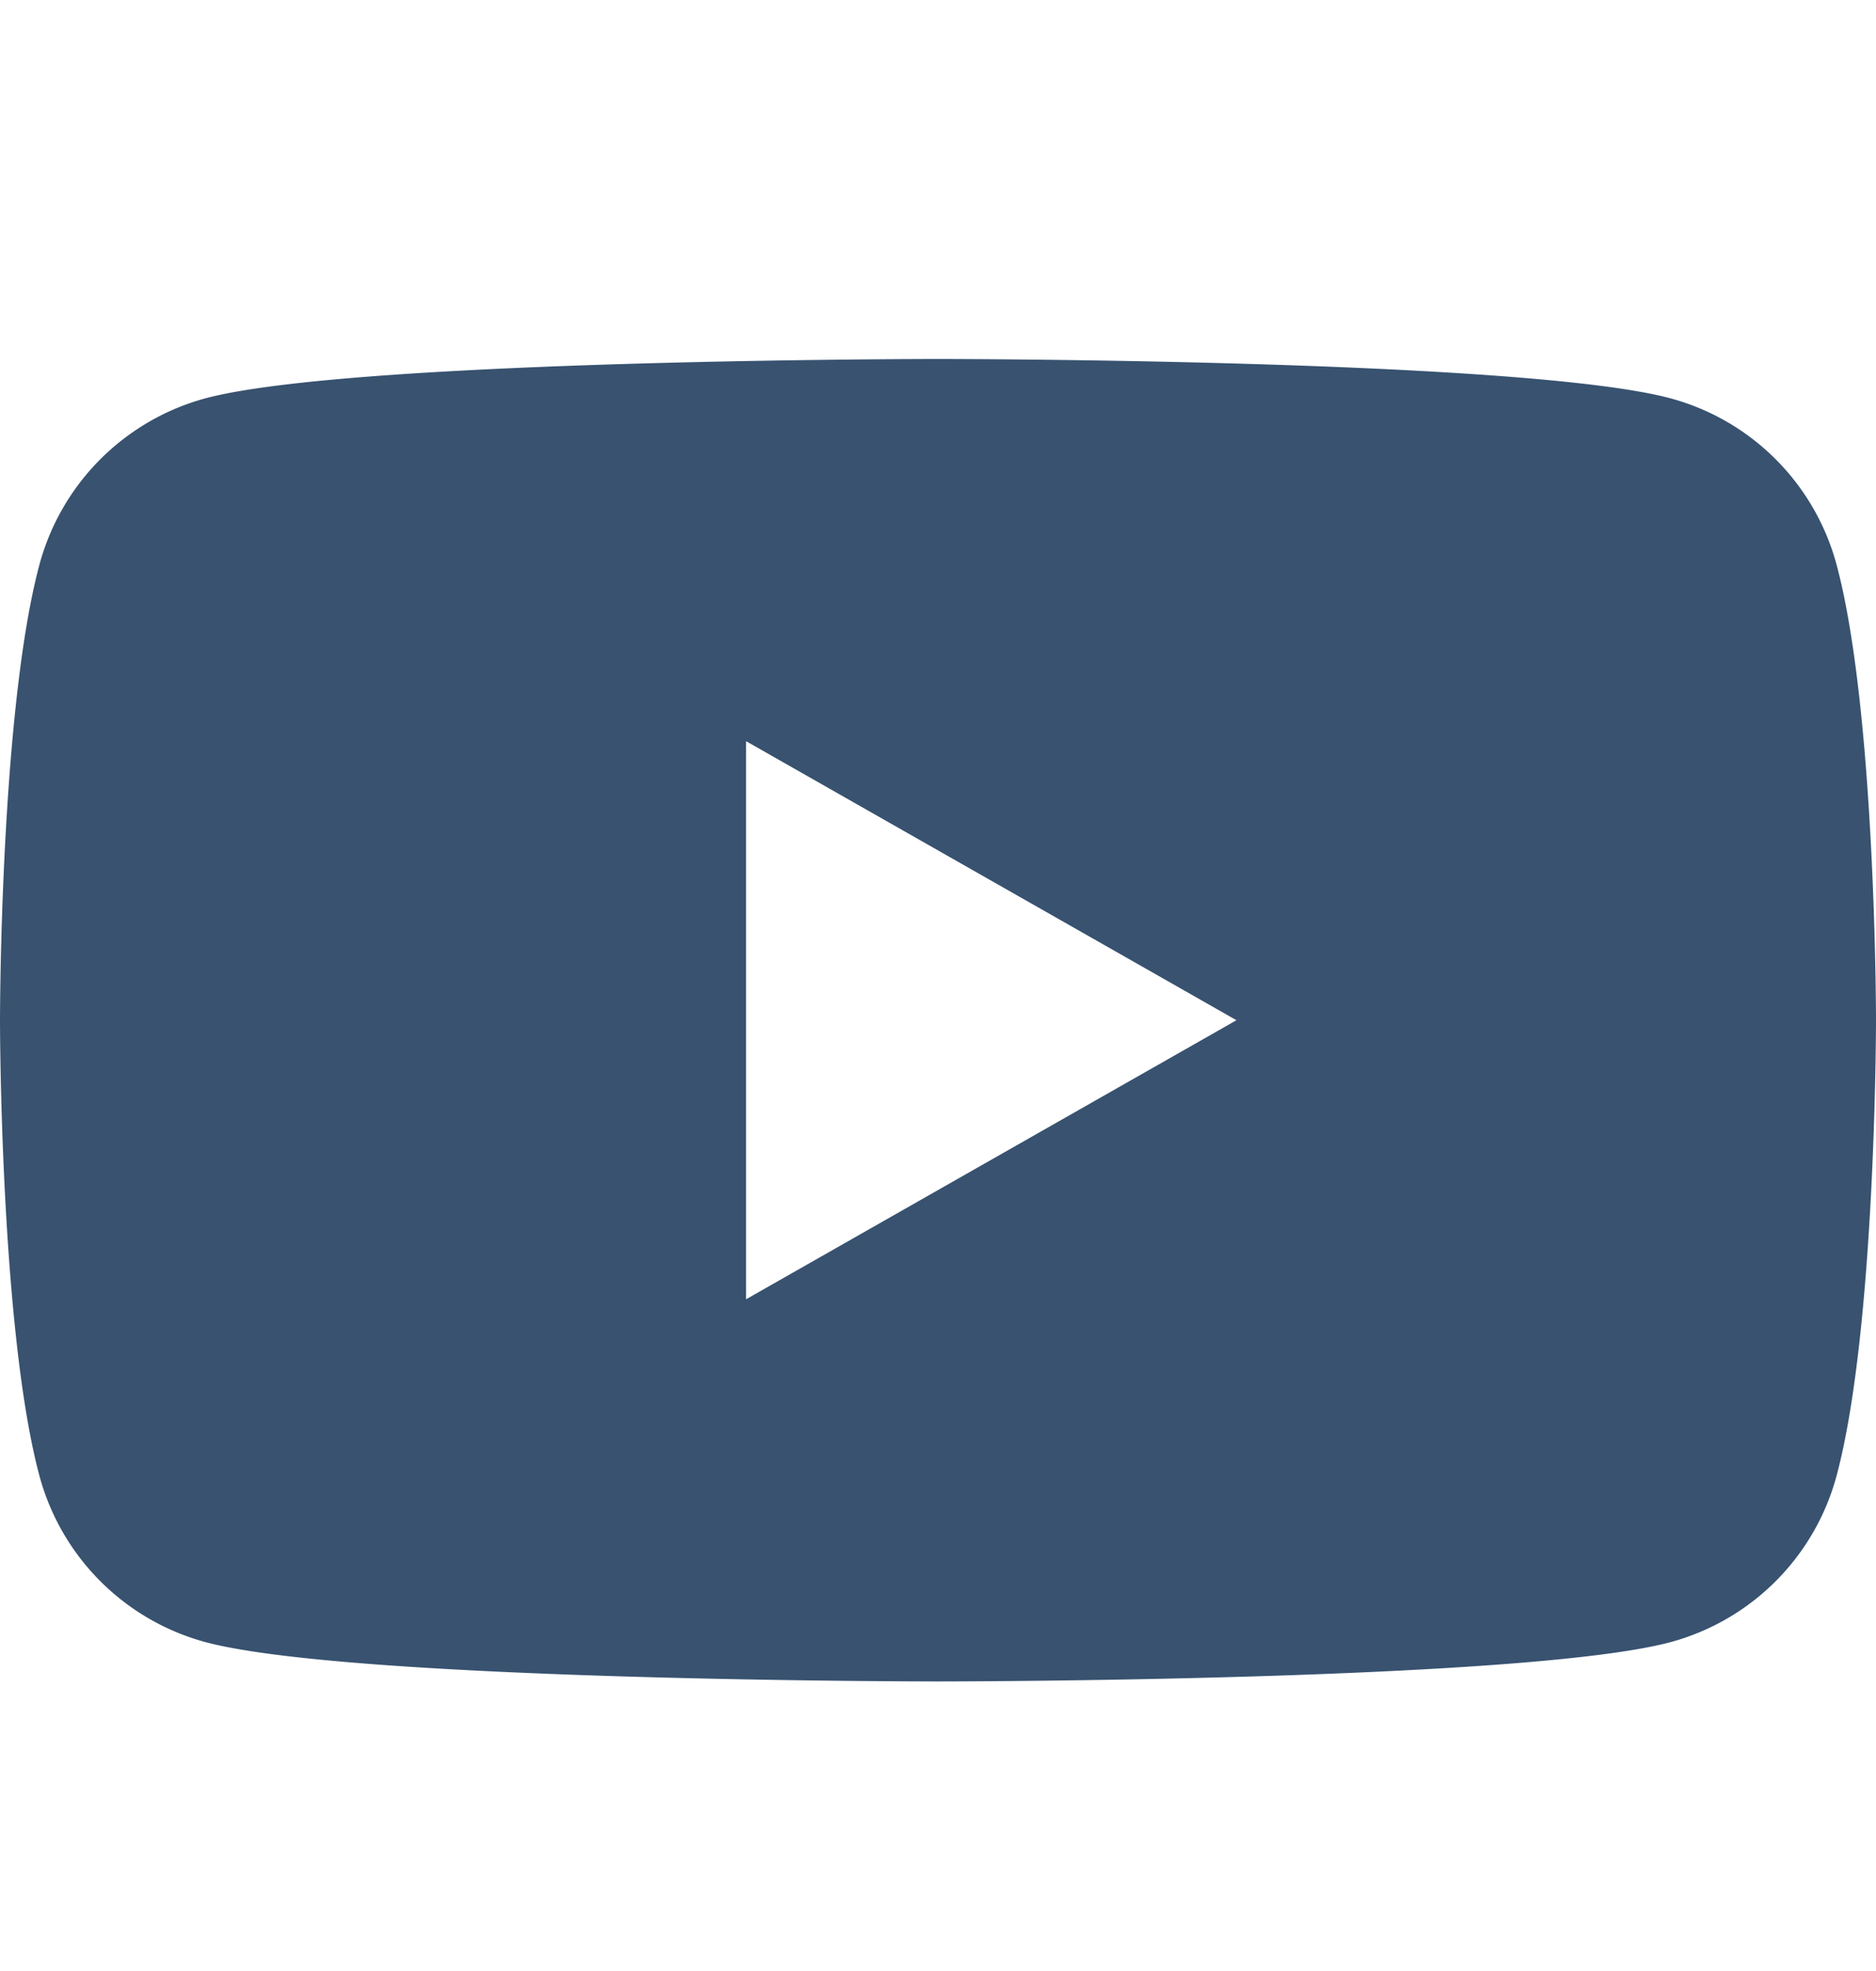
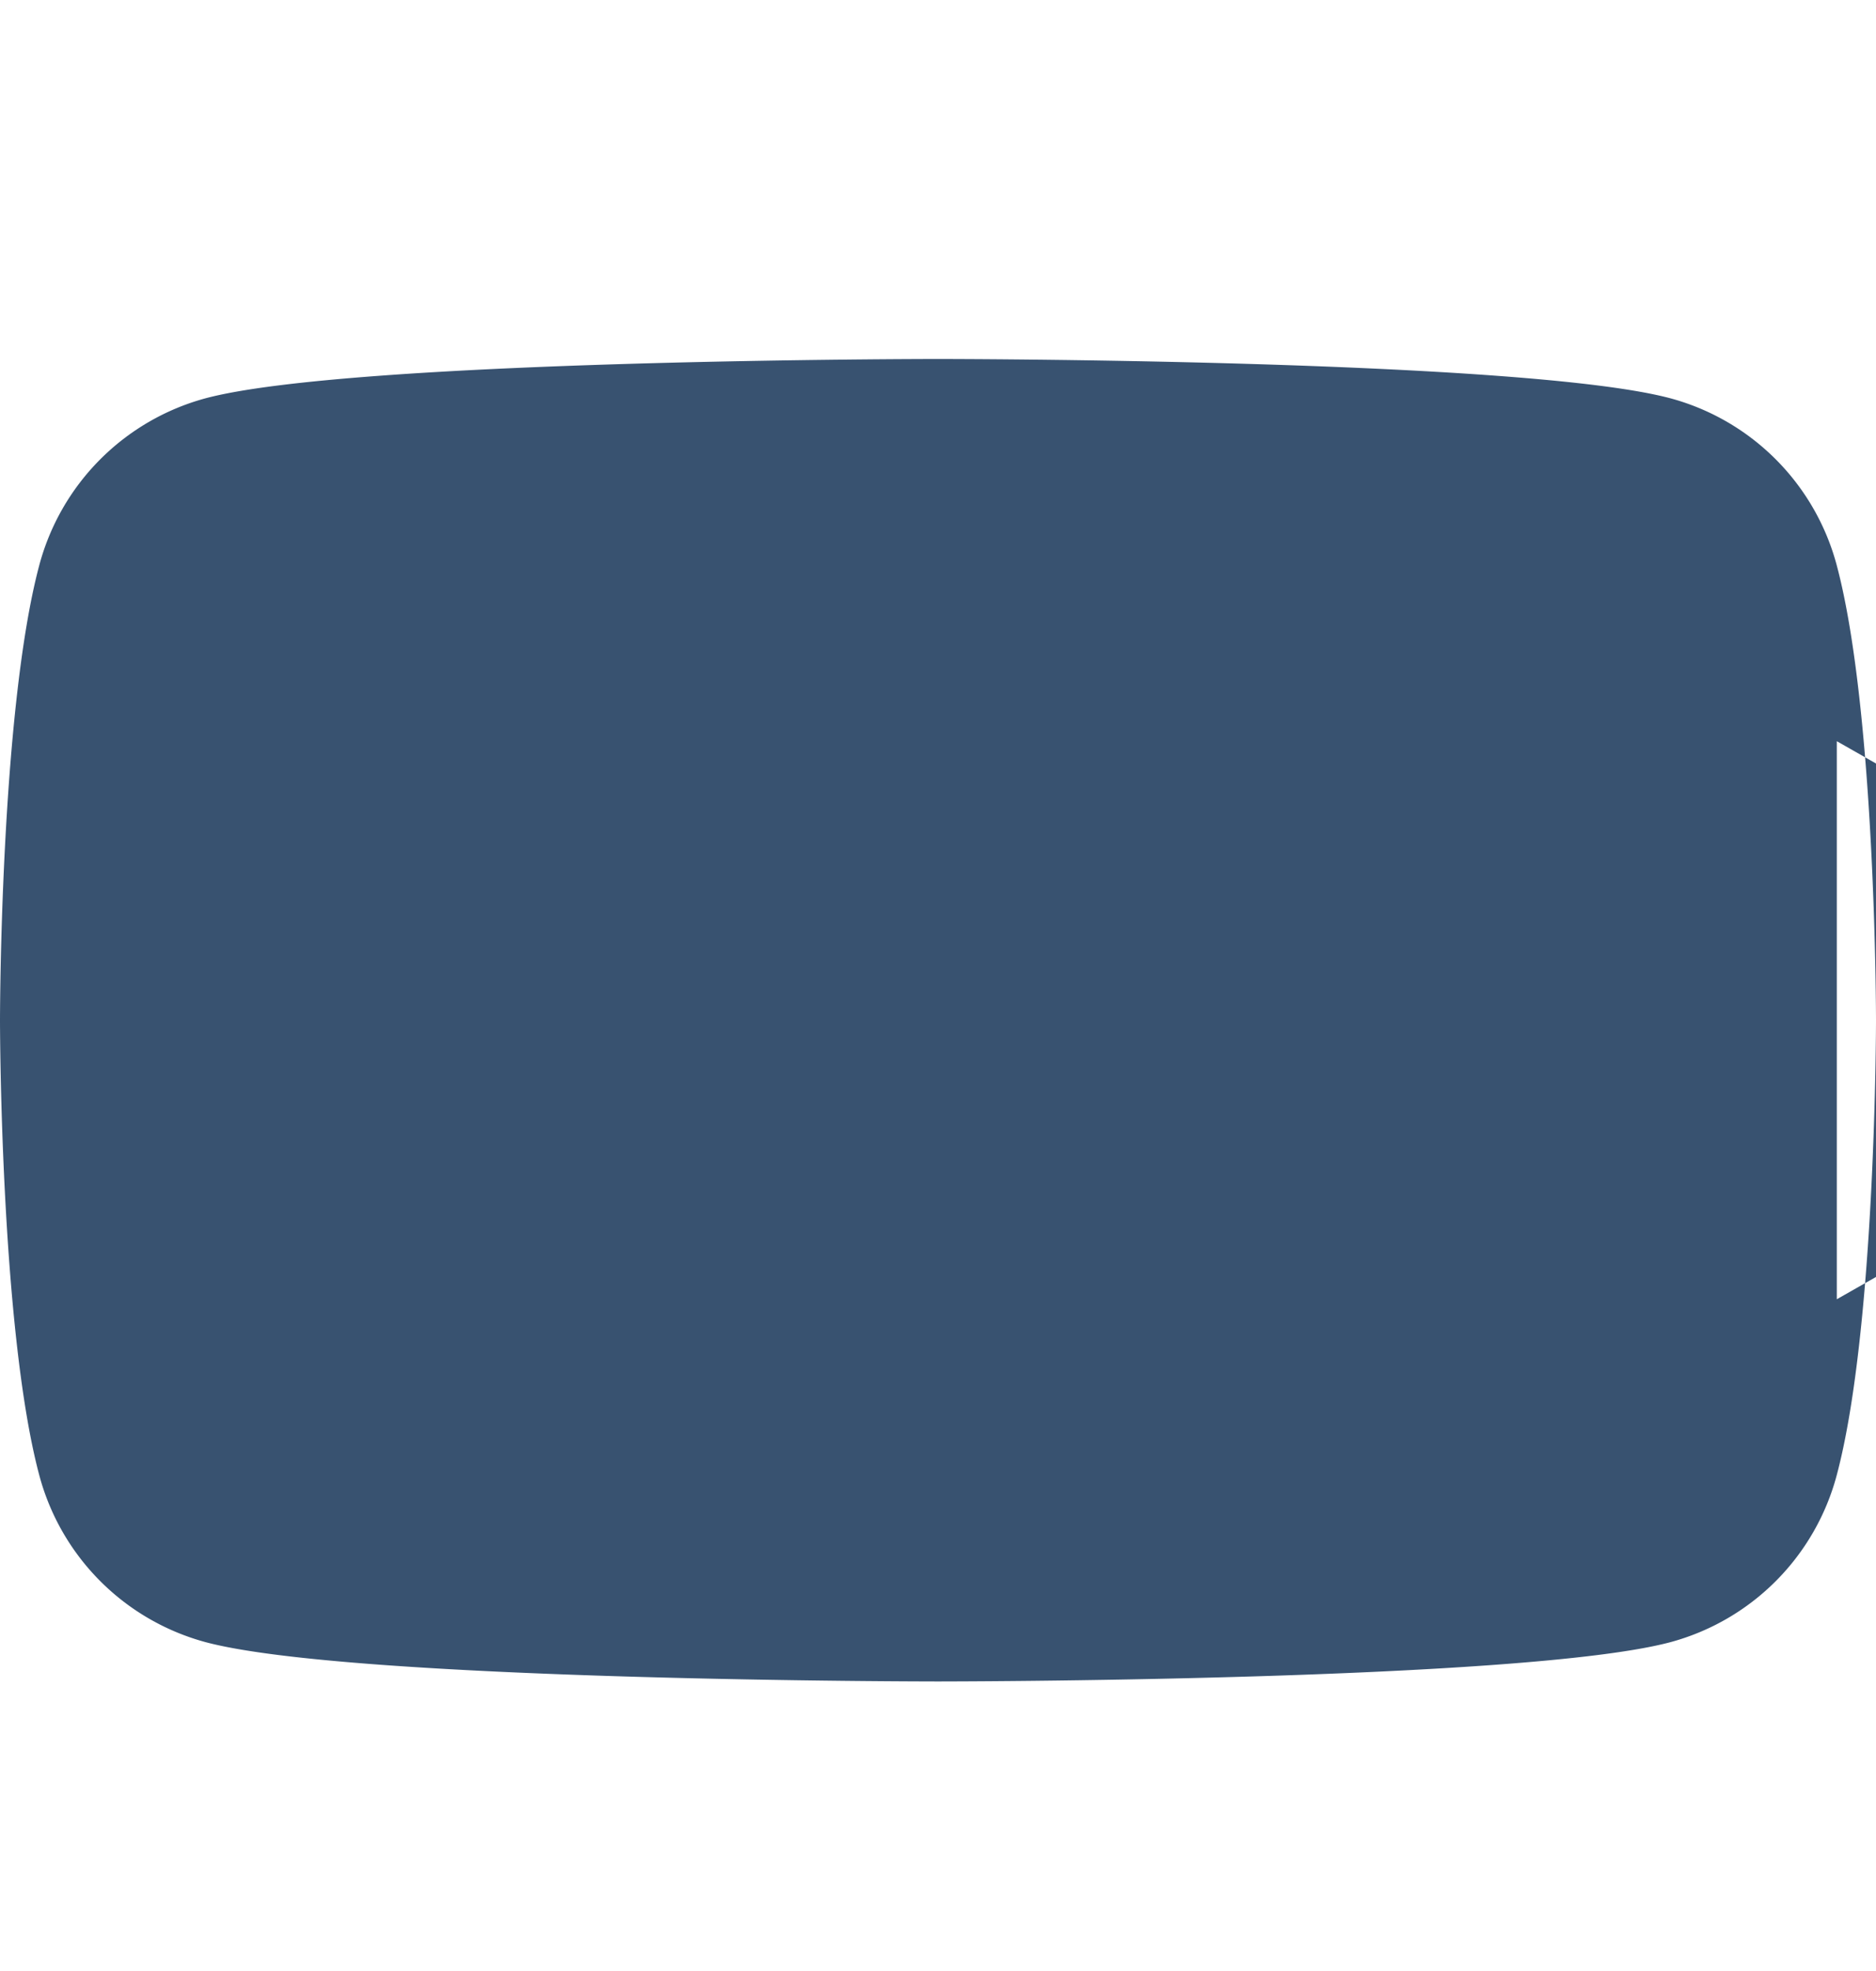
<svg xmlns="http://www.w3.org/2000/svg" width="20" height="21" fill="none">
-   <path fill="#385270" d="M19.582 6.025a2.513 2.513 0 0 0-1.769-1.78c-1.559-.42-7.813-.42-7.813-.42s-6.254 0-7.814.42a2.514 2.514 0 0 0-1.768 1.78C0 7.595 0 10.87 0 10.87s0 3.275.418 4.845a2.513 2.513 0 0 0 1.769 1.78c1.559.42 7.813.42 7.813.42s6.254 0 7.814-.42a2.513 2.513 0 0 0 1.768-1.78C20 14.145 20 10.87 20 10.87s0-3.275-.418-4.845zM7.954 13.843V7.897l5.228 2.973-5.228 2.973z" />
+   <path fill="#385270" d="M19.582 6.025a2.513 2.513 0 0 0-1.769-1.78c-1.559-.42-7.813-.42-7.813-.42s-6.254 0-7.814.42a2.514 2.514 0 0 0-1.768 1.78C0 7.595 0 10.87 0 10.87s0 3.275.418 4.845a2.513 2.513 0 0 0 1.769 1.78c1.559.42 7.813.42 7.813.42s6.254 0 7.814-.42a2.513 2.513 0 0 0 1.768-1.78C20 14.145 20 10.87 20 10.87s0-3.275-.418-4.845zV7.897l5.228 2.973-5.228 2.973z" />
</svg>